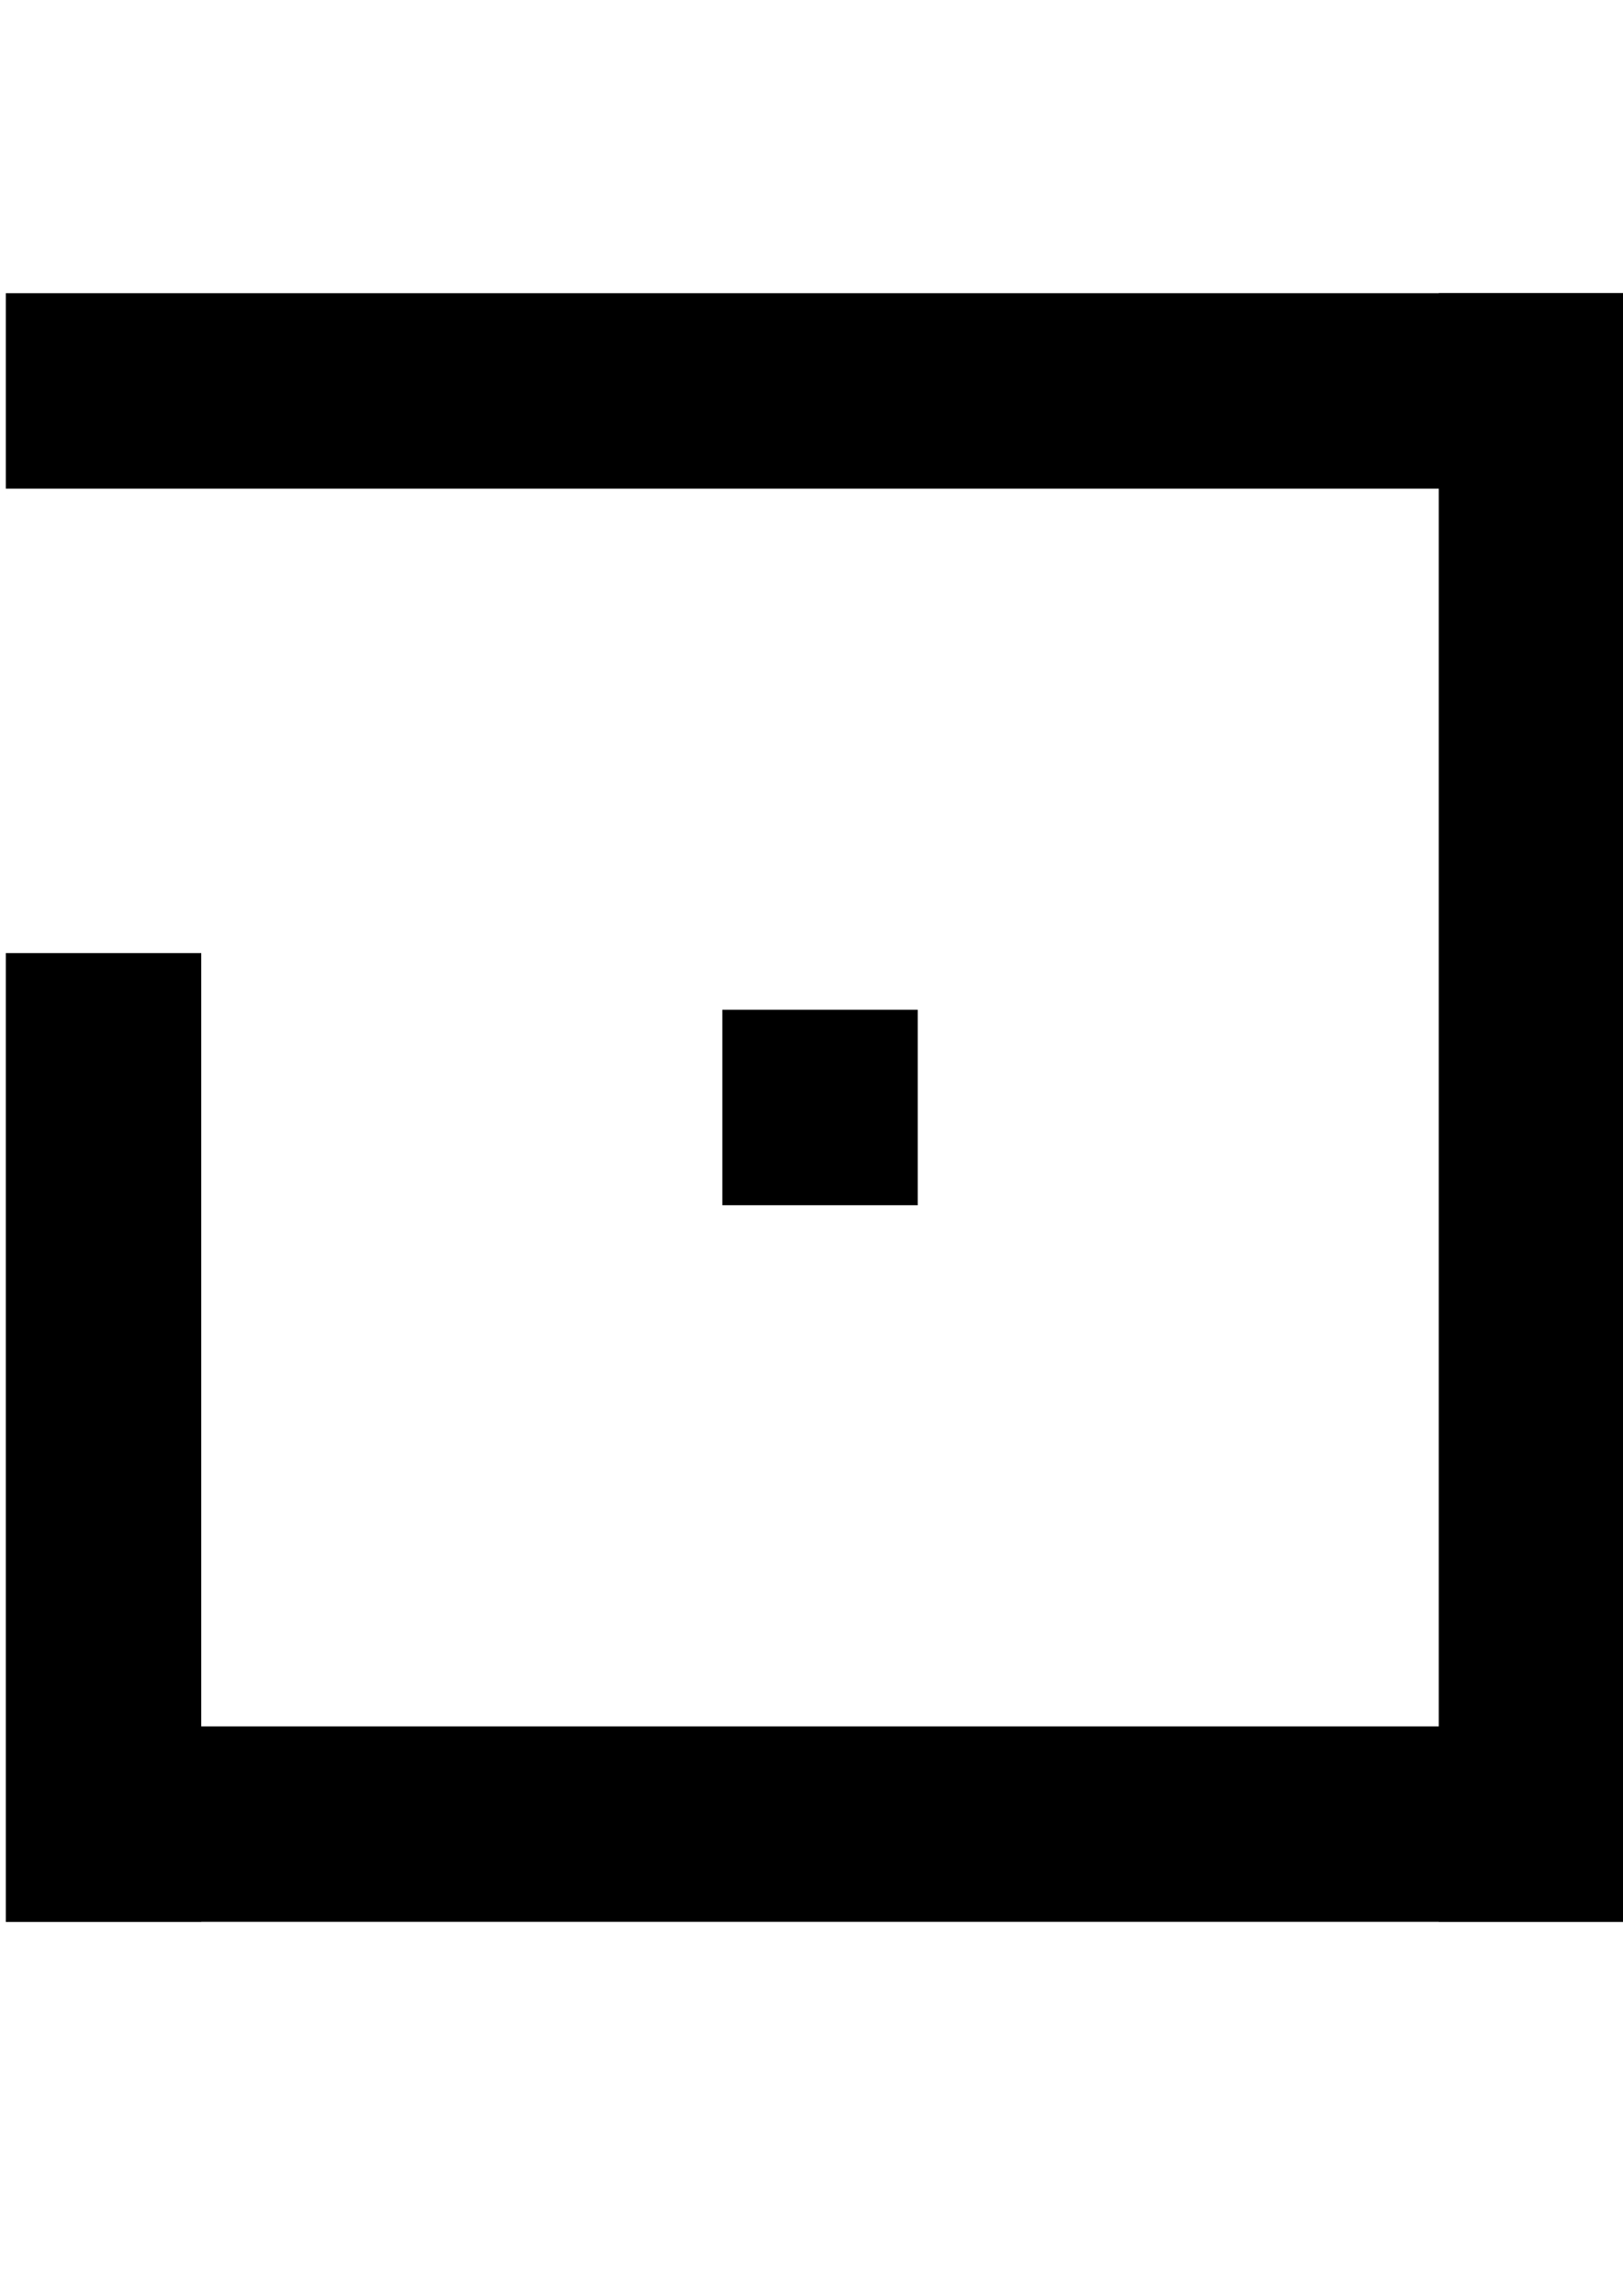
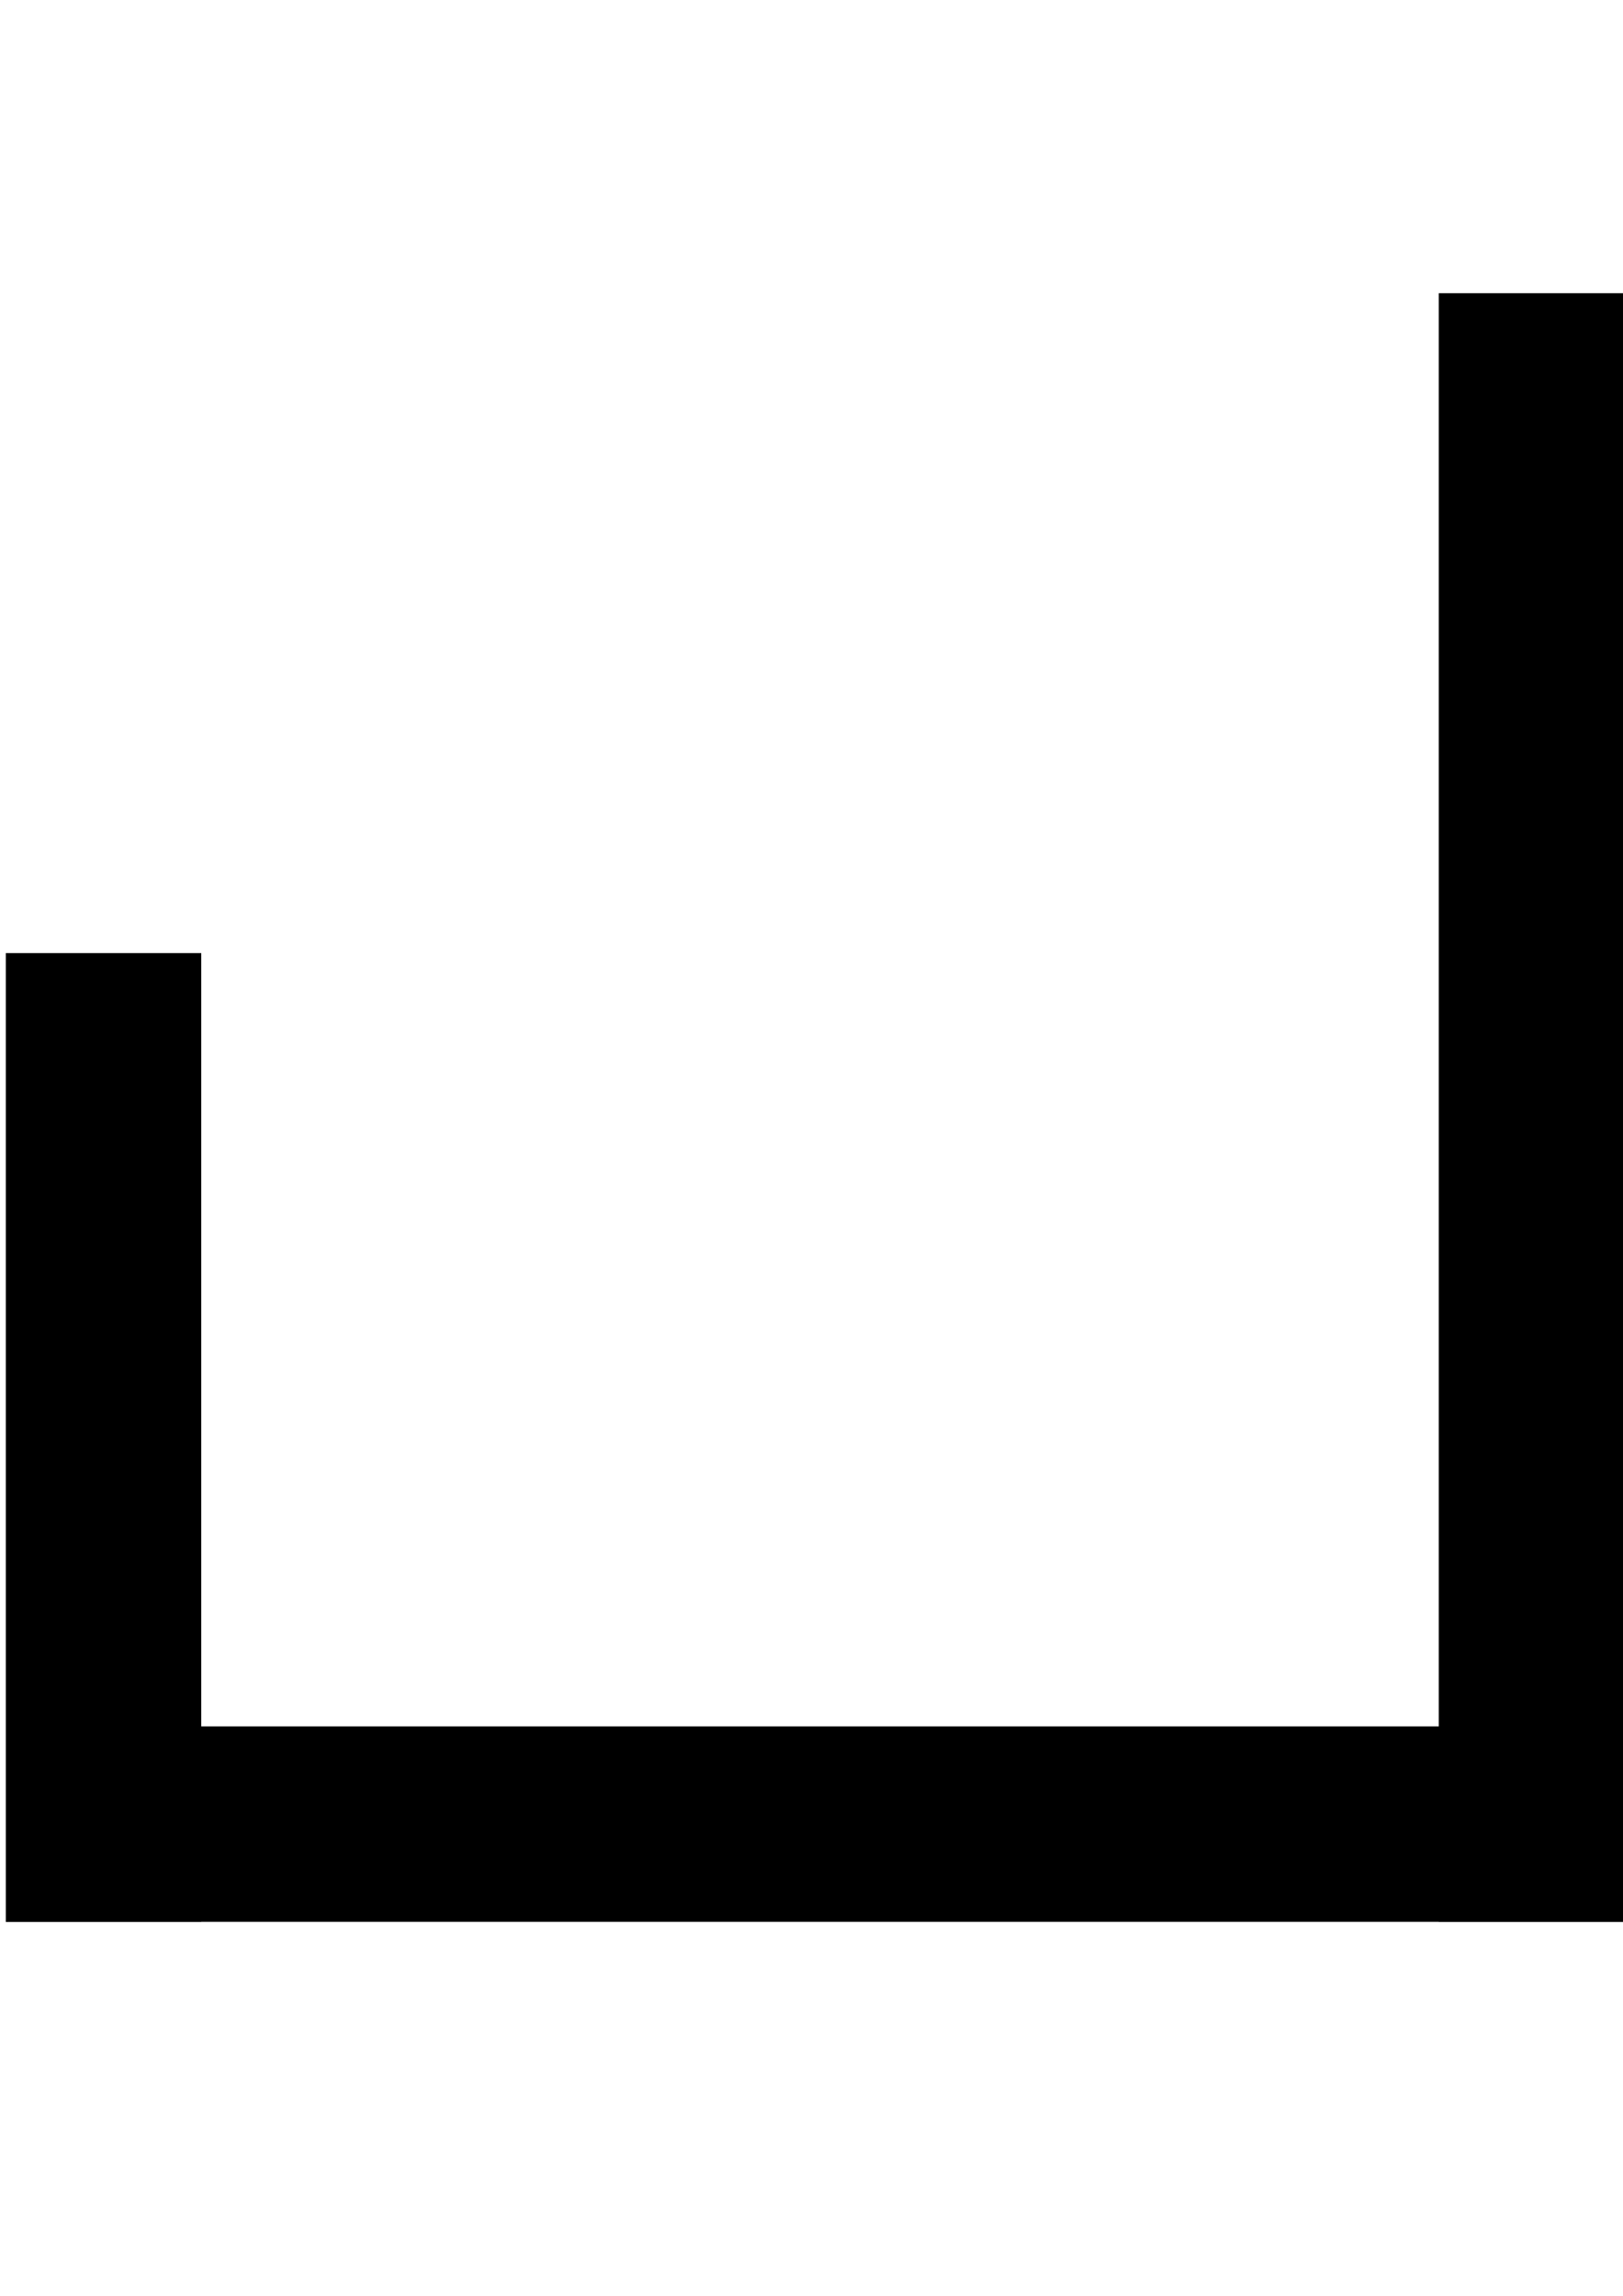
<svg xmlns="http://www.w3.org/2000/svg" xmlns:ns1="http://www.inkscape.org/namespaces/inkscape" xmlns:ns2="http://sodipodi.sourceforge.net/DTD/sodipodi-0.dtd" width="210mm" height="297mm" viewBox="0 0 210 297" version="1.1" id="svg8" ns1:version="0.92.4 (5da689c313, 2019-01-14)" ns2:docname="DefectDojo.svg">
  <defs id="defs2" />
  <ns2:namedview id="base" pagecolor="#ffffff" bordercolor="#666666" borderopacity="1.0" ns1:pageopacity="0.0" ns1:pageshadow="2" ns1:zoom="0.35" ns1:cx="400" ns1:cy="560" ns1:document-units="mm" ns1:current-layer="layer1" showgrid="false" ns1:window-width="1920" ns1:window-height="986" ns1:window-x="1627" ns1:window-y="1789" ns1:window-maximized="1" />
  <g ns1:label="Layer 1" ns1:groupmode="layer" id="layer1">
-     <rect id="rect3713" width="210.69" height="25.283" x="0.756" y="37.929" style="stroke-width:0.23" />
    <rect id="rect3713-3" width="25.283" height="210.69" x="186.164" y="37.929" style="stroke-width:0.23" />
    <rect id="rect3713-34" width="210.69" height="25.283" x="0.756" y="223.336" style="stroke-width:0.23" />
    <rect id="rect3713-3-0" width="25.283" height="125.321" x="0.756" y="123.298" style="stroke-width:0.177" />
-     <rect id="rect3775" width="25.283" height="25.283" x="93.46" y="130.632" style="stroke-width:0.157" />
  </g>
</svg>